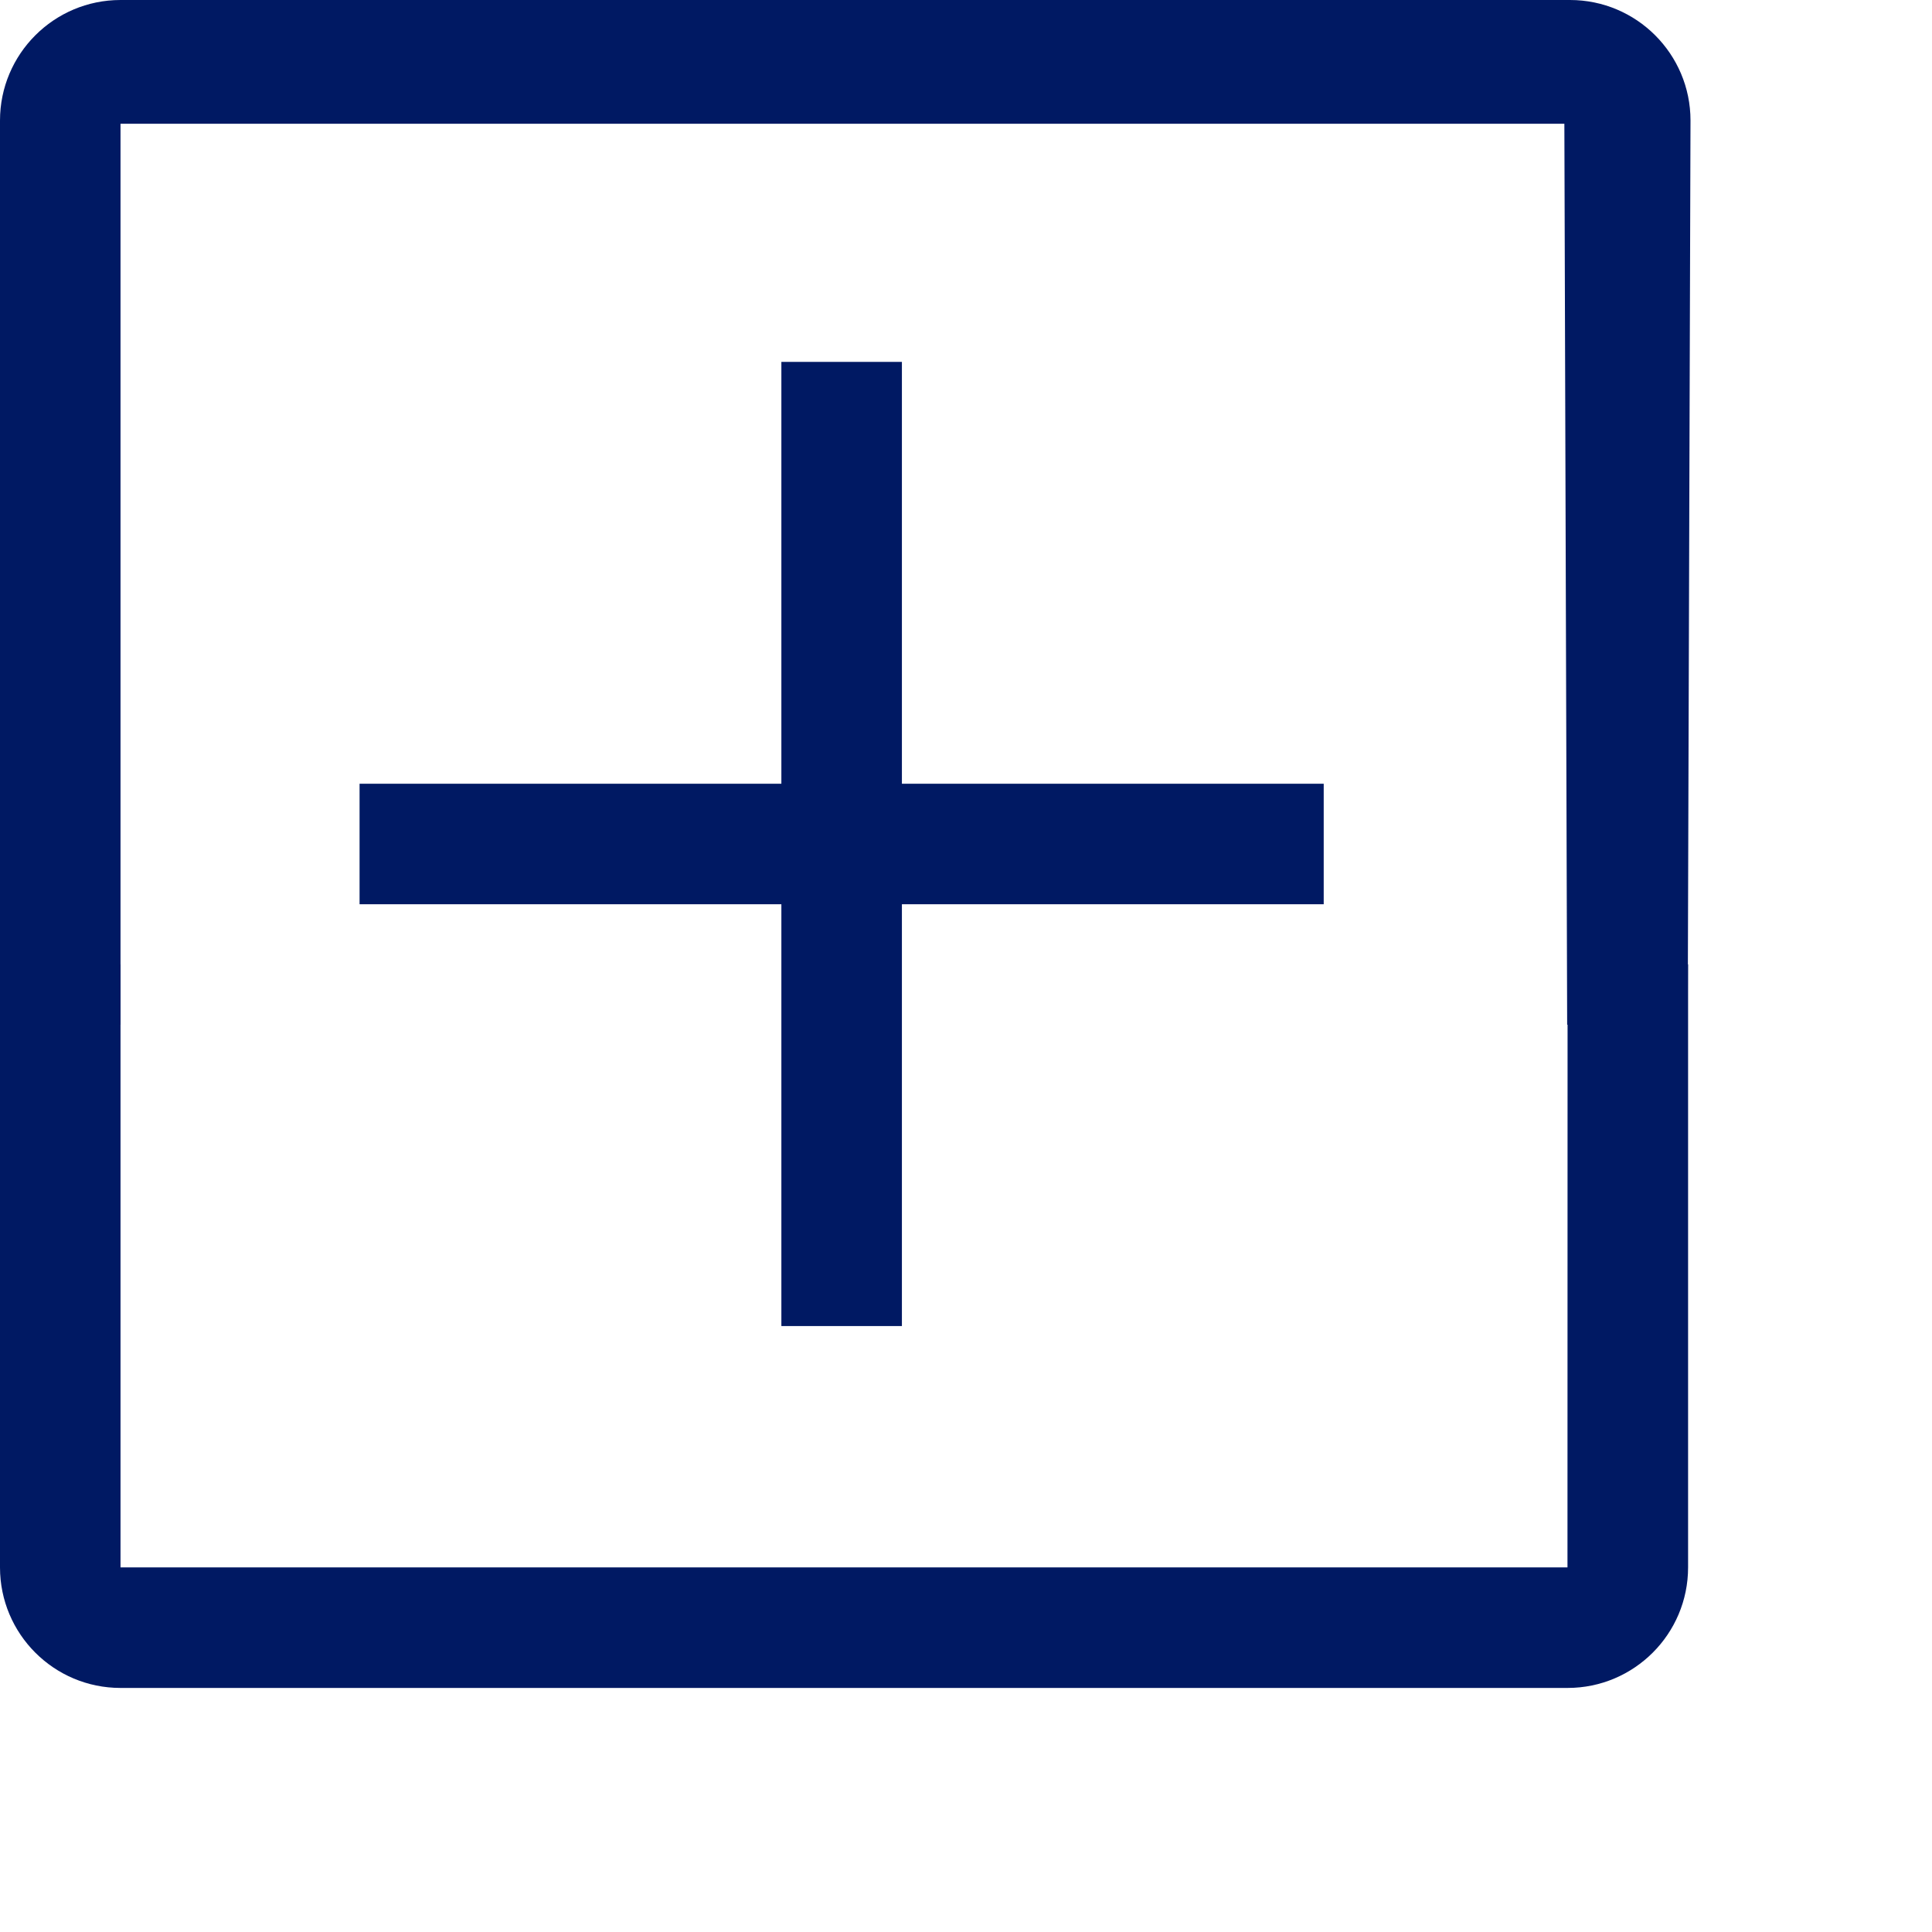
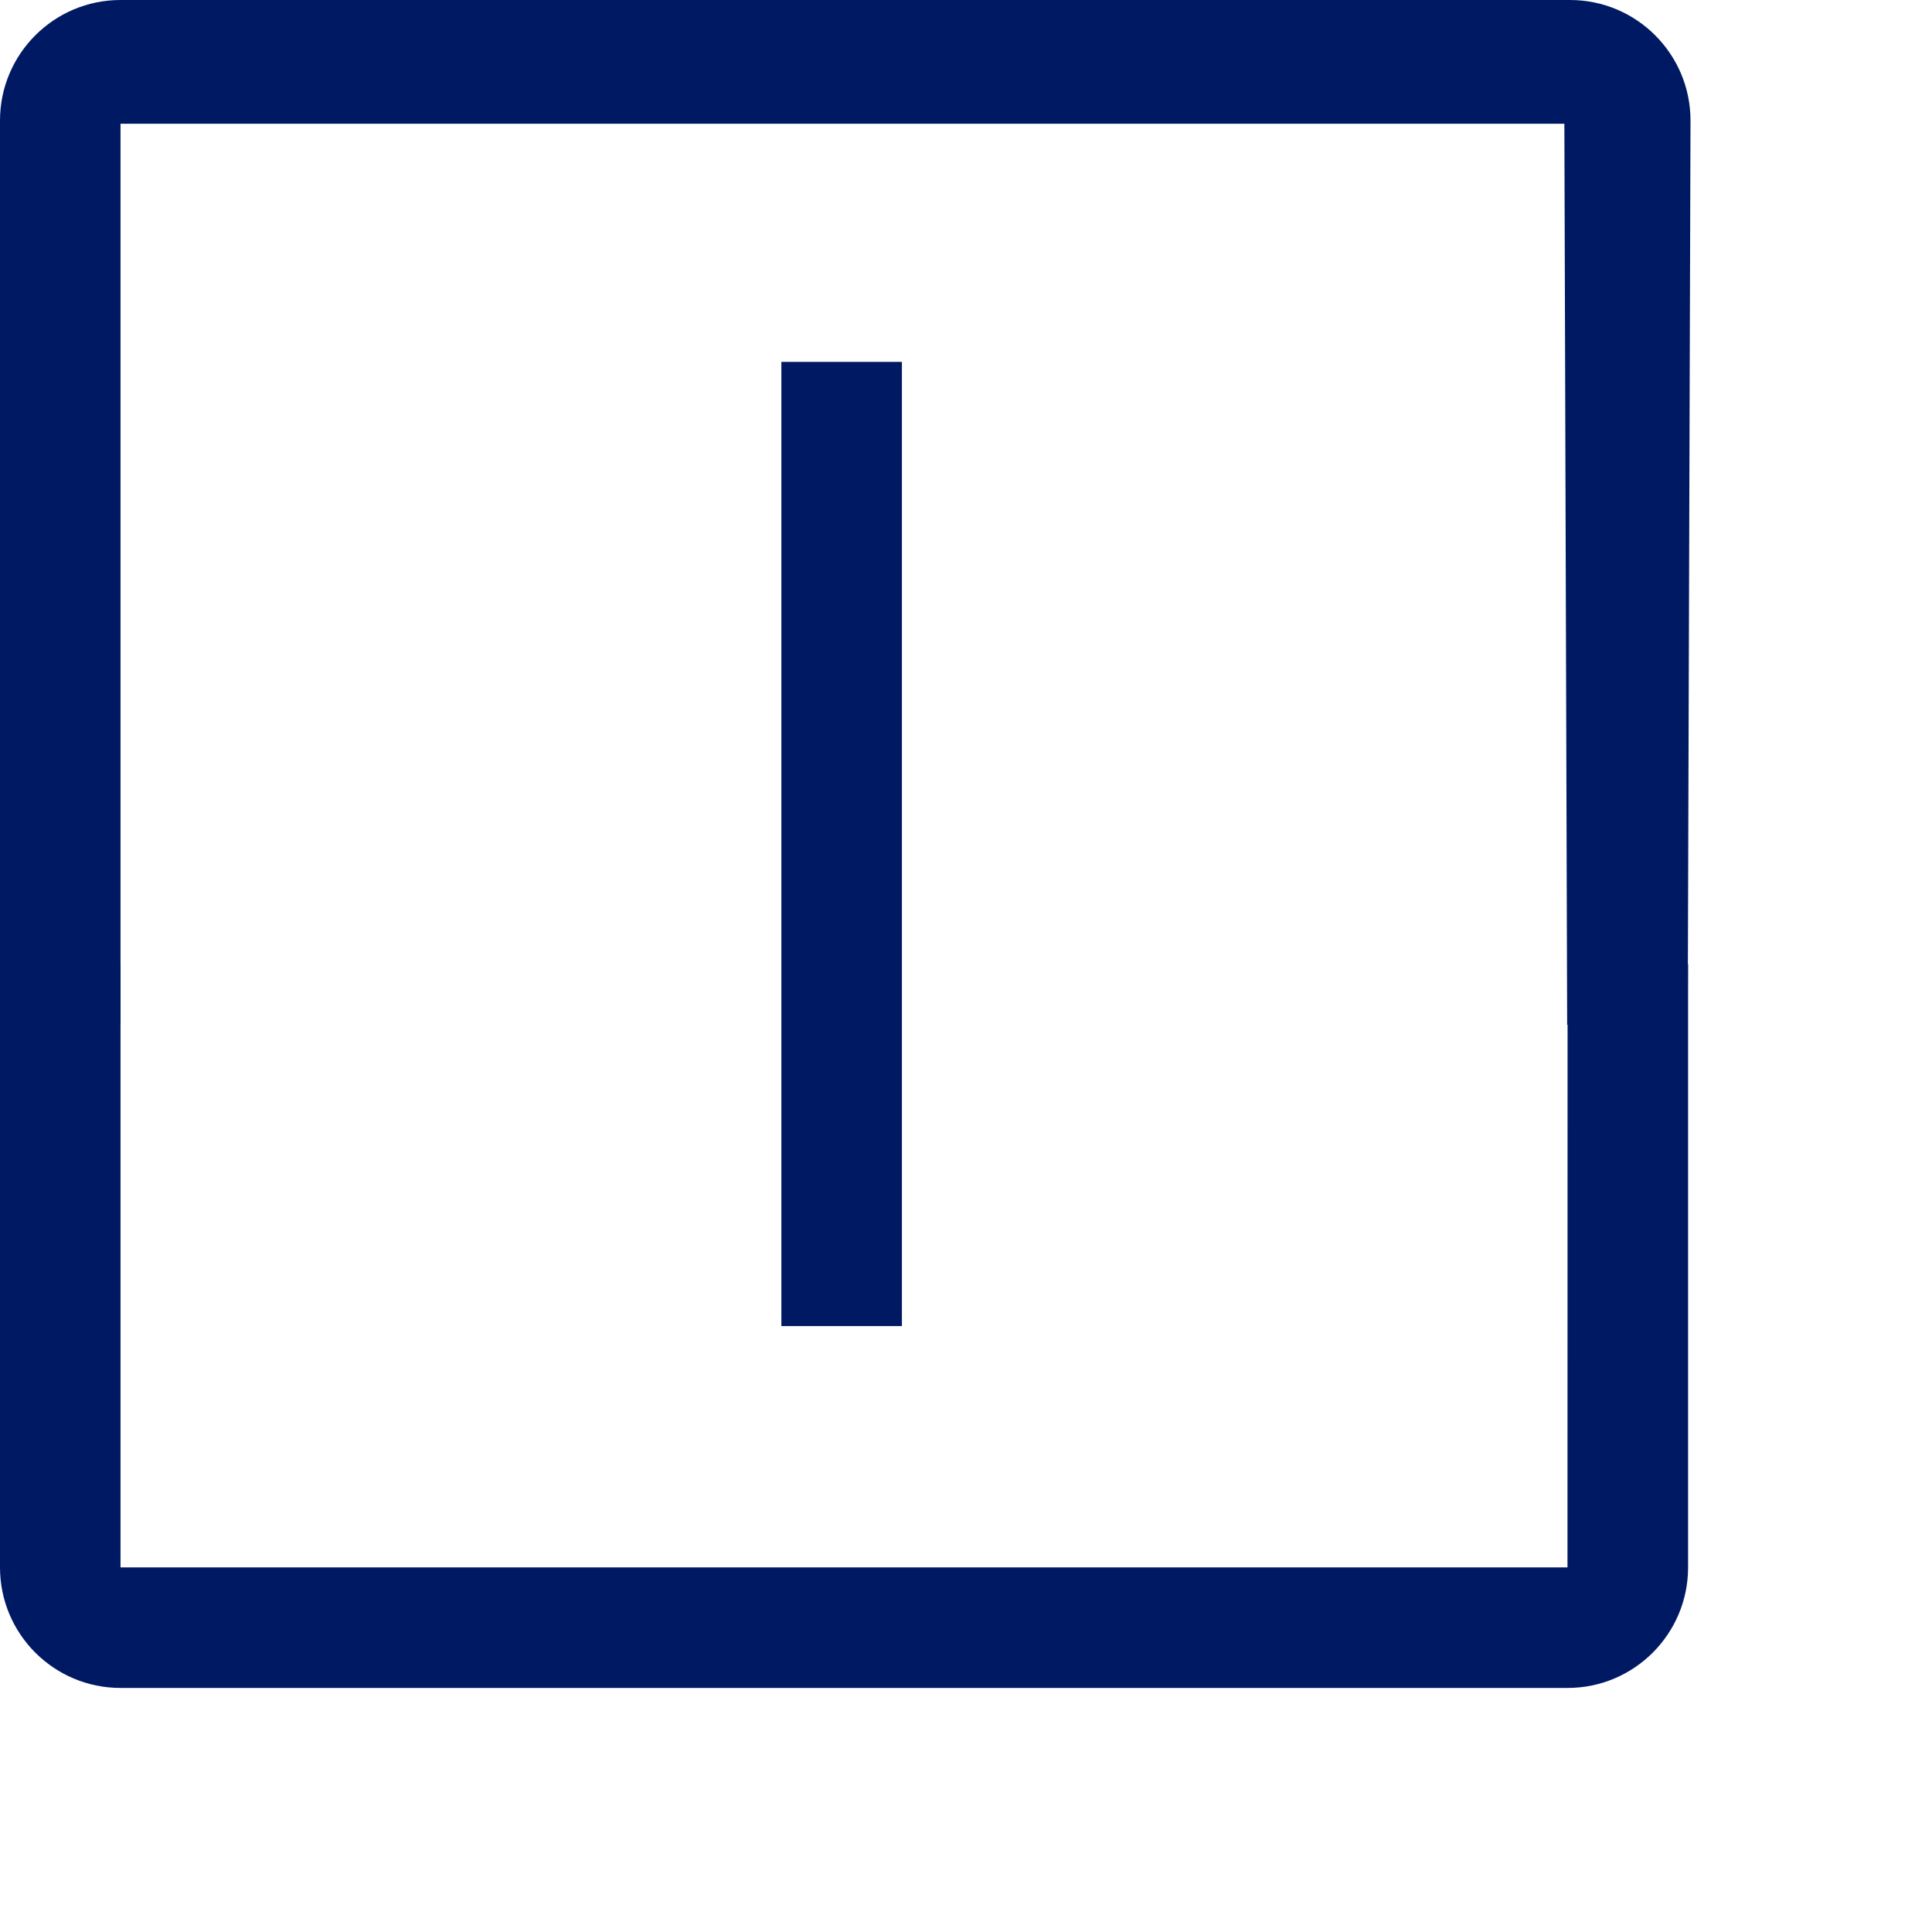
<svg xmlns="http://www.w3.org/2000/svg" width="80" height="80" viewBox="0 0 80 80" fill="none">
  <path d="M64.906 64.903H59.404H11.764H4.99V39.931H0V64.903C0 67.658 2.232 69.894 4.99 69.894H11.764H59.404H64.91C67.665 69.894 69.9 67.658 69.9 64.903V39.931H64.91L64.906 64.903Z" fill="#001963" />
  <path d="M4.99 5.124H61.346H64.777L64.893 42.432H69.884L70 4.99C70 2.236 67.764 0 65.01 0H59.404H11.764H4.99C2.236 0 0 2.236 0 4.99V42.432H4.99V5.124Z" fill="#001963" />
  <path d="M37.346 14.985H32.355V54.909H37.346V14.985Z" fill="#001963" />
-   <path d="M54.812 37.443V32.453L14.889 32.453V37.443L54.812 37.443Z" fill="#001963" />
</svg>